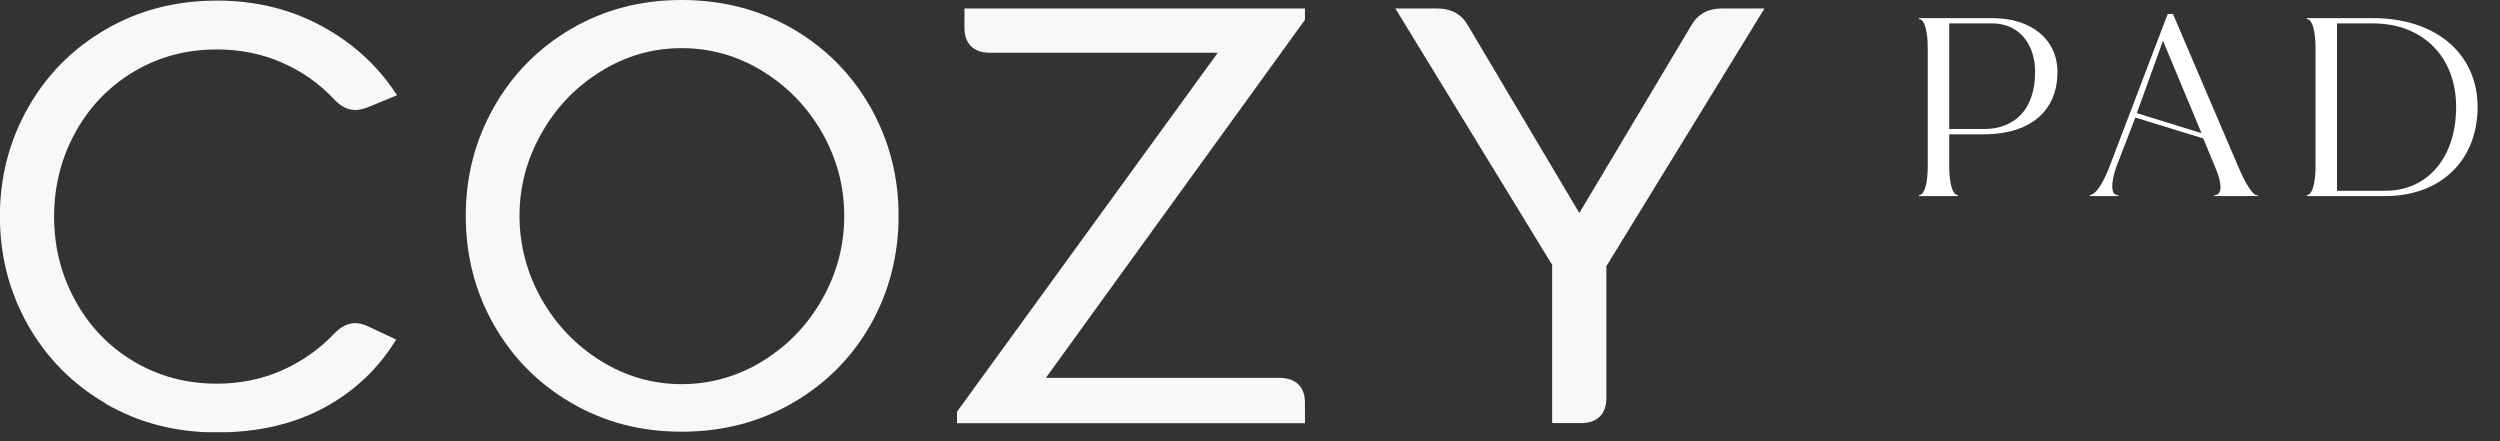
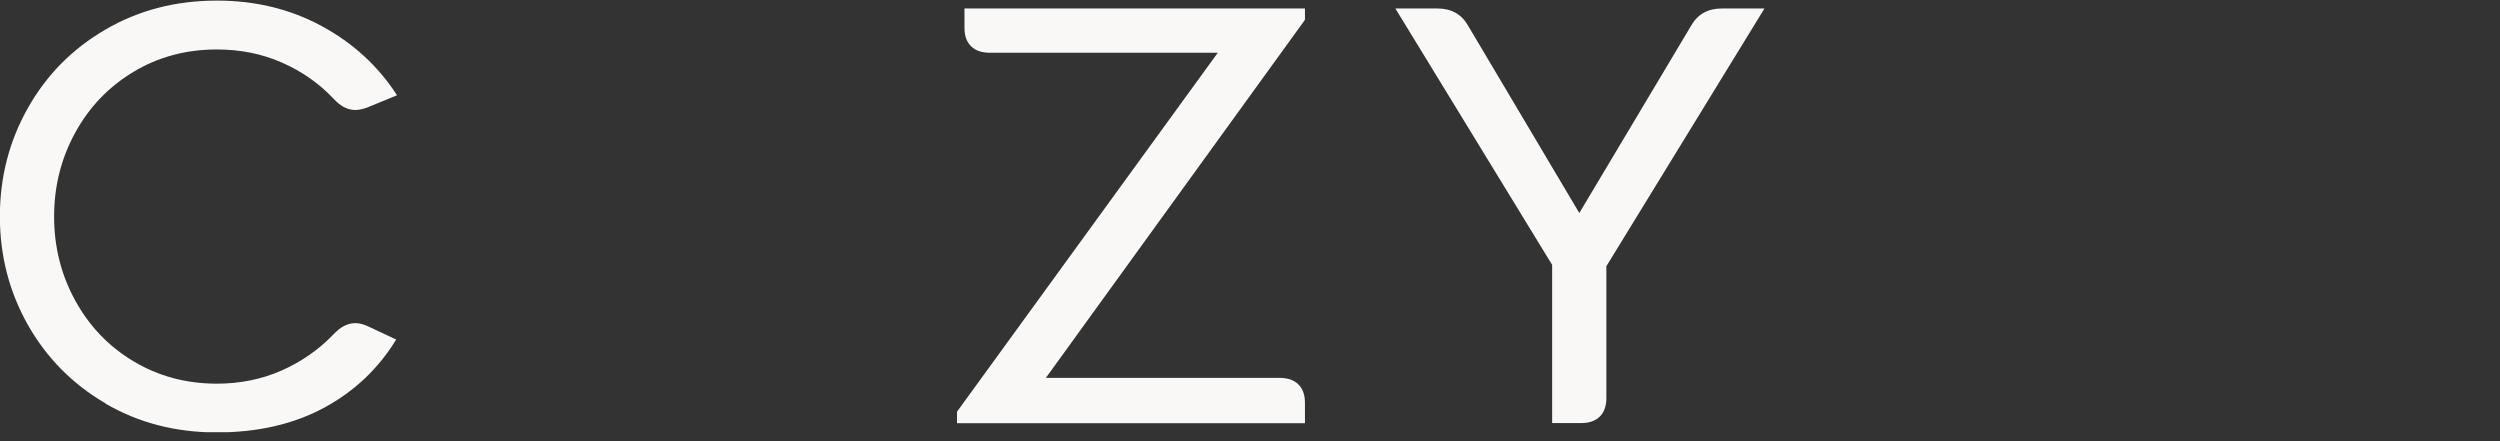
<svg xmlns="http://www.w3.org/2000/svg" width="204" height="36" viewBox="0 0 204 36" fill="none">
  <rect x="0" y="0" width="204" height="36" fill="#333333" stroke="none" />
  <g clip-path="url(#clip0_316_5910)">
    <path d="M8.614 32.916C5.916 31.346 3.807 29.209 2.276 26.512C0.755 23.816 -0.01 20.869 -0.01 17.662C-0.01 14.455 0.755 11.509 2.276 8.812C3.797 6.116 5.906 3.978 8.614 2.408C11.322 0.829 14.343 0.049 17.708 0.049C20.848 0.049 23.693 0.742 26.253 2.129C28.814 3.516 30.864 5.394 32.395 7.772L30.04 8.745C29.628 8.899 29.285 8.976 29 8.976C28.372 8.976 27.774 8.668 27.215 8.051C26.018 6.79 24.605 5.798 22.977 5.095C21.348 4.382 19.582 4.036 17.698 4.036C15.187 4.036 12.921 4.642 10.89 5.865C8.869 7.079 7.28 8.735 6.132 10.835C4.984 12.934 4.415 15.207 4.415 17.672C4.415 20.137 4.984 22.419 6.132 24.509C7.28 26.609 8.859 28.265 10.89 29.478C12.911 30.692 15.187 31.308 17.698 31.308C19.582 31.308 21.328 30.952 22.947 30.249C24.566 29.536 25.988 28.554 27.205 27.292C27.774 26.676 28.363 26.368 28.99 26.368C29.334 26.368 29.697 26.464 30.07 26.647L32.326 27.706C30.884 30.075 28.922 31.934 26.44 33.273C23.957 34.611 21.044 35.285 17.679 35.285C14.314 35.285 11.292 34.496 8.594 32.926L8.614 32.916Z" fill="#F9F8F6" />
-     <path d="M46.6 32.867C43.912 31.298 41.813 29.169 40.292 26.492C38.772 23.815 38.006 20.849 38.006 17.613C38.006 14.378 38.772 11.46 40.292 8.763C41.813 6.067 43.922 3.929 46.6 2.359C49.288 0.79 52.291 0 55.616 0C58.942 0 62.003 0.79 64.701 2.359C67.399 3.929 69.508 6.067 71.039 8.763C72.559 11.46 73.325 14.407 73.325 17.613C73.325 20.82 72.559 23.805 71.039 26.492C69.518 29.169 67.409 31.298 64.701 32.867C62.003 34.437 58.972 35.227 55.616 35.227C52.261 35.227 49.279 34.437 46.6 32.867ZM62.258 29.449C64.299 28.187 65.918 26.502 67.105 24.383C68.302 22.274 68.89 20.011 68.89 17.613C68.89 15.216 68.292 12.962 67.105 10.863C65.908 8.763 64.299 7.088 62.258 5.826C60.218 4.565 58 3.929 55.616 3.929C53.232 3.929 51.064 4.565 49.024 5.826C46.983 7.088 45.364 8.773 44.177 10.892C42.98 13.001 42.392 15.244 42.392 17.613C42.392 19.982 42.99 22.274 44.177 24.383C45.374 26.492 46.983 28.178 49.024 29.449C51.064 30.71 53.262 31.346 55.616 31.346C57.971 31.346 60.218 30.71 62.258 29.449Z" fill="#F9F8F6" />
    <path d="M78.082 33.609L99.371 4.305H80.771C80.113 4.305 79.603 4.131 79.24 3.775C78.877 3.419 78.701 2.918 78.701 2.273V0.693H106.484V1.618L85.342 30.835H104.414C105.071 30.835 105.582 31.009 105.945 31.365C106.308 31.721 106.484 32.222 106.484 32.867V34.533H78.092V33.609H78.082Z" fill="#F9F8F6" />
    <path d="M126.665 21.629L113.862 0.693H117.296C118.424 0.693 119.258 1.156 119.787 2.08L128.872 17.382L138.006 2.08C138.535 1.156 139.369 0.693 140.498 0.693H143.98L131.079 21.725V32.492C131.079 33.137 130.903 33.638 130.54 33.994C130.177 34.35 129.667 34.524 129.009 34.524H126.655V21.629H126.665Z" fill="#F9F8F6" />
  </g>
-   <path d="M156.584 16V15.928L156.68 15.904C157.064 15.808 157.304 14.872 157.304 13.552V3.928C157.304 2.608 157.064 1.672 156.68 1.576L156.584 1.552V1.48H162.584C165.776 1.48 167.888 3.232 167.888 5.872C167.888 9.208 165.488 10.96 161.888 10.96H159.056V13.552C159.056 14.872 159.296 15.808 159.68 15.904L159.776 15.928V16H156.584ZM159.056 10.528H161.888C164.384 10.528 166.064 8.944 166.064 5.872C166.064 3.496 164.672 1.912 162.584 1.912H159.056V10.528ZM170.524 16V15.928C171.052 15.832 171.532 15.064 172.06 13.792L176.884 1.144H177.316L182.62 13.552C183.292 15.136 183.82 15.856 184.084 15.904L184.228 15.928V16H180.7V15.928L180.844 15.904C181.3 15.808 181.324 14.992 180.82 13.792L179.788 11.296L174.244 9.592L172.66 13.696C172.252 14.968 172.252 15.808 172.708 15.904L172.852 15.928V16H170.524ZM179.644 10.864L176.5 3.328L174.364 9.232L179.644 10.864ZM188.228 16V15.928L188.324 15.904C188.708 15.808 188.948 14.872 188.948 13.552V3.928C188.948 2.608 188.708 1.672 188.324 1.576L188.228 1.552V1.48H193.652C198.764 1.48 202.172 4.384 202.172 8.728C202.172 13.096 199.148 16 194.636 16H188.228ZM190.7 15.568H194.636C198.116 15.568 200.42 12.832 200.42 8.728C200.42 4.648 197.708 1.912 193.652 1.912H190.7V15.568Z" fill="white" />
  <defs>
    <clipPath id="clip0_316_5910">
      <rect width="144" height="35.265" fill="white" />
    </clipPath>
  </defs>
</svg>